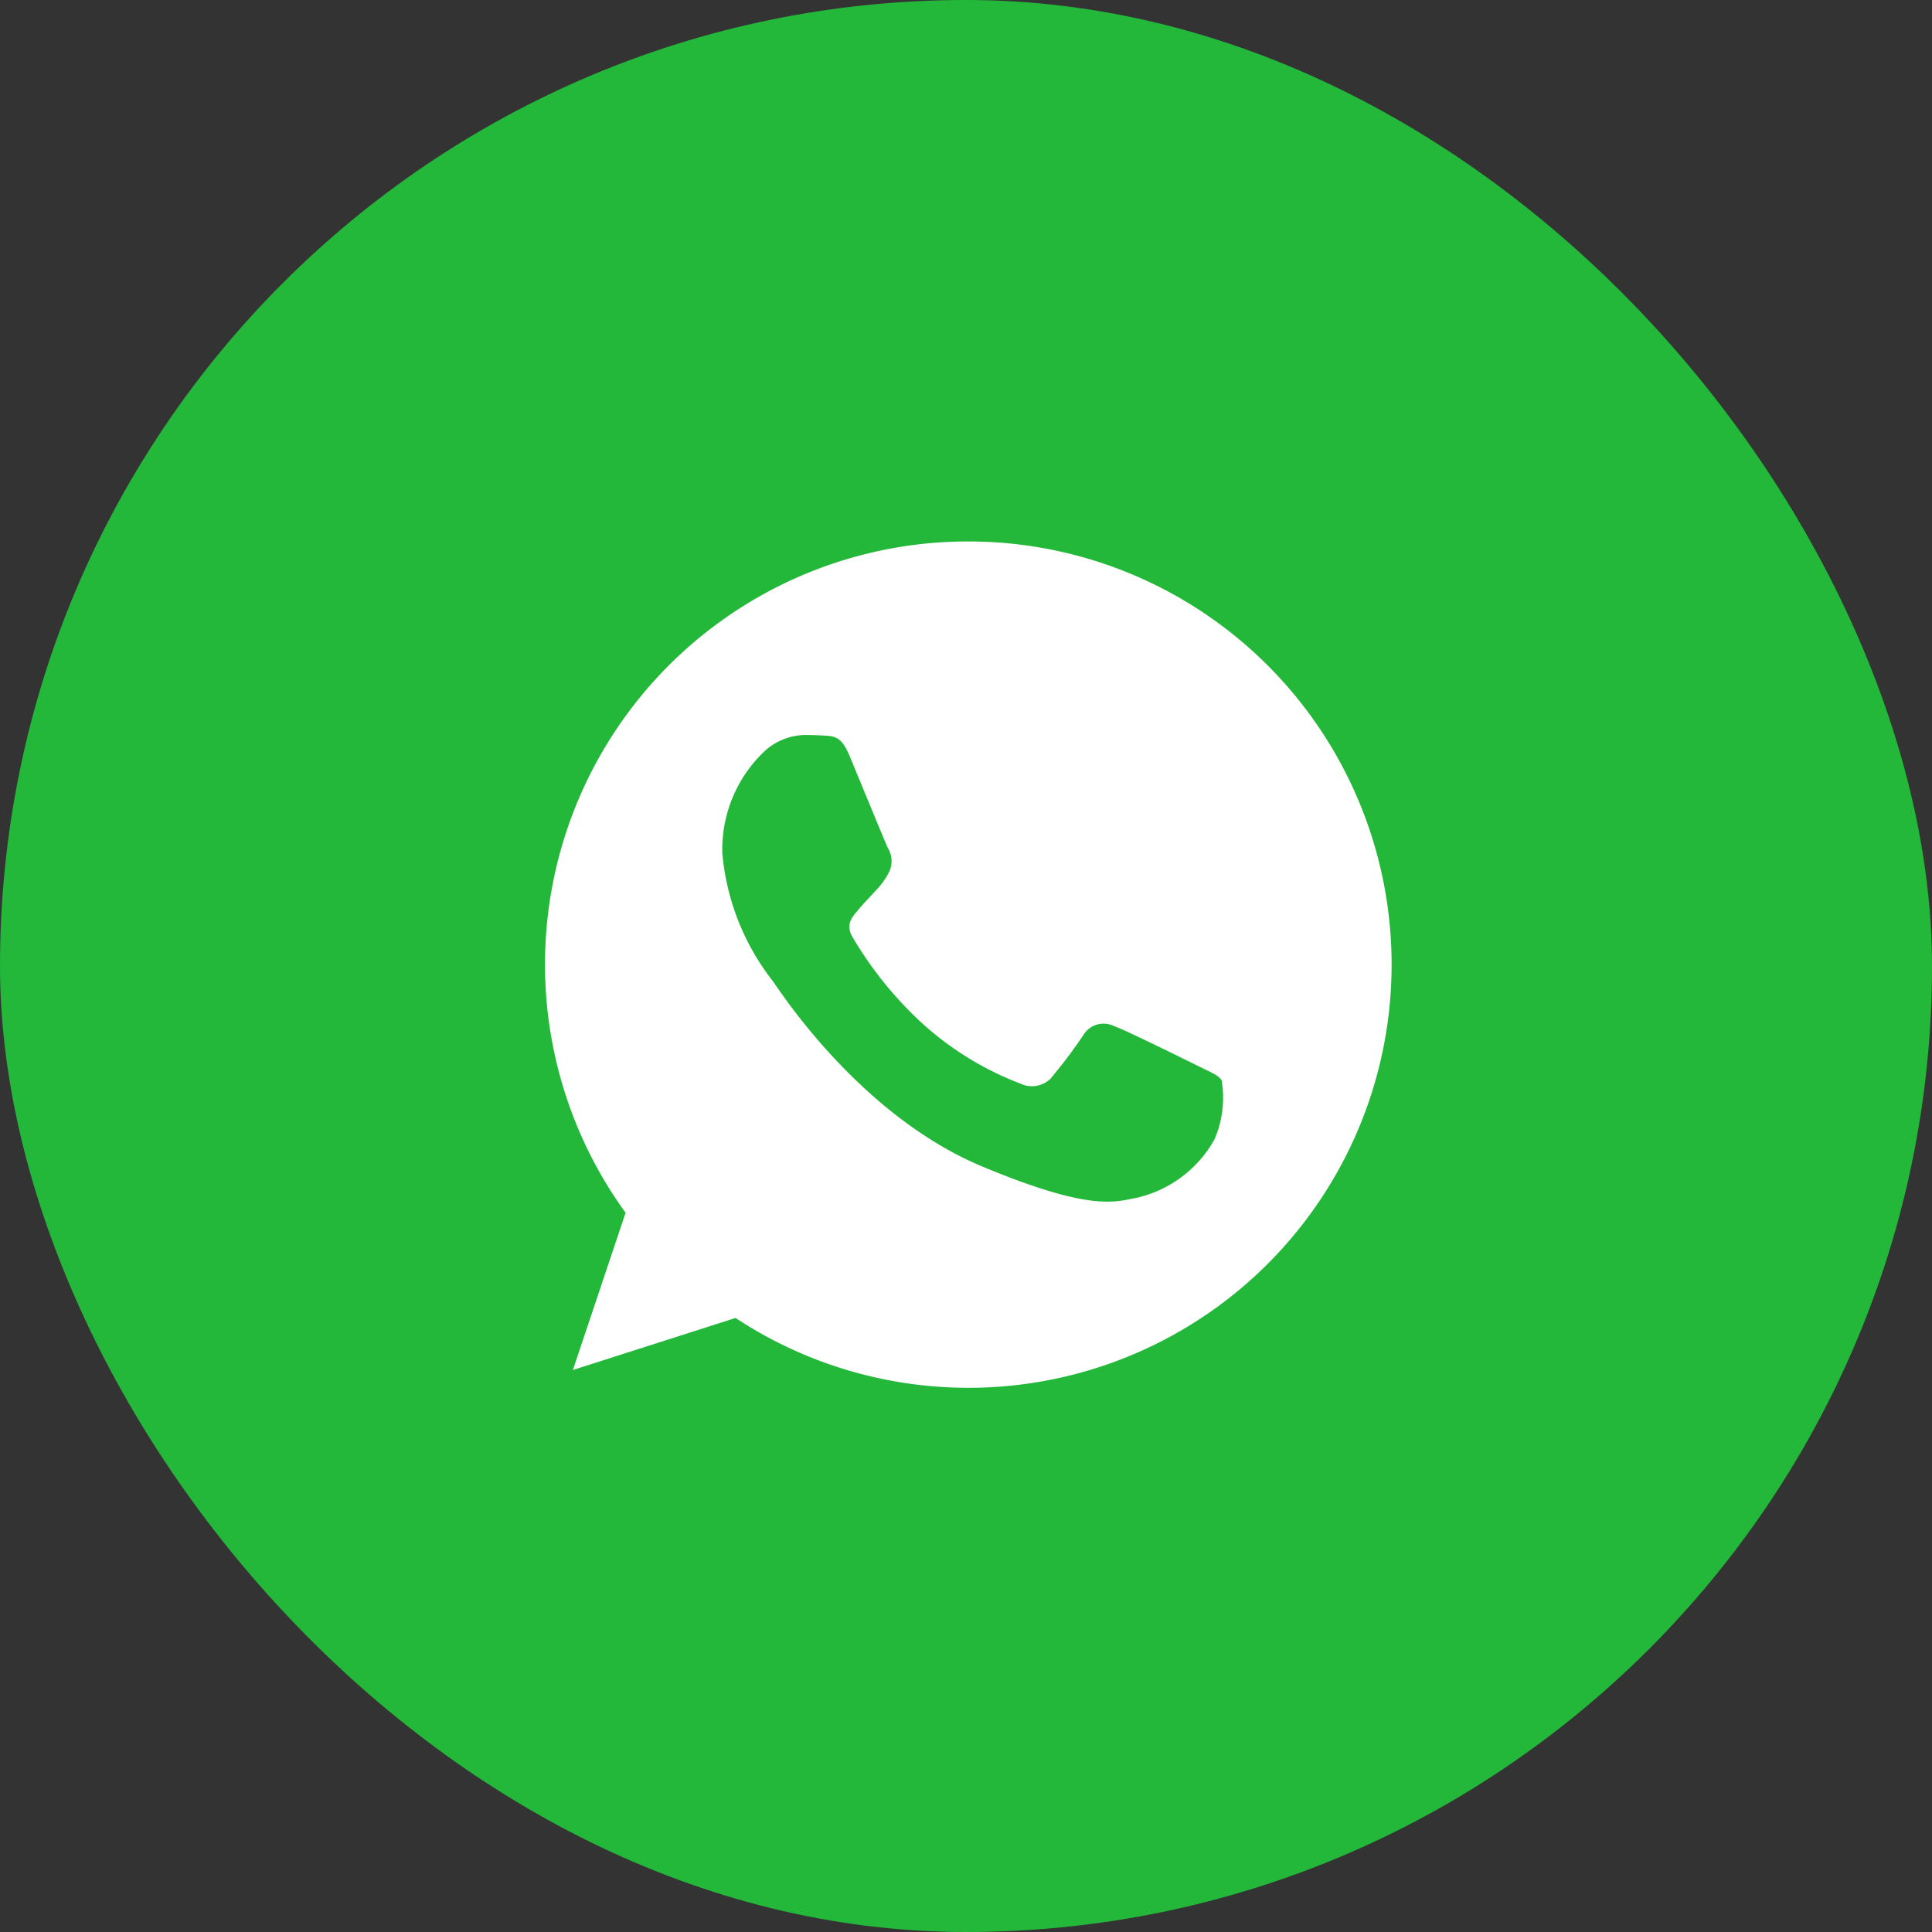
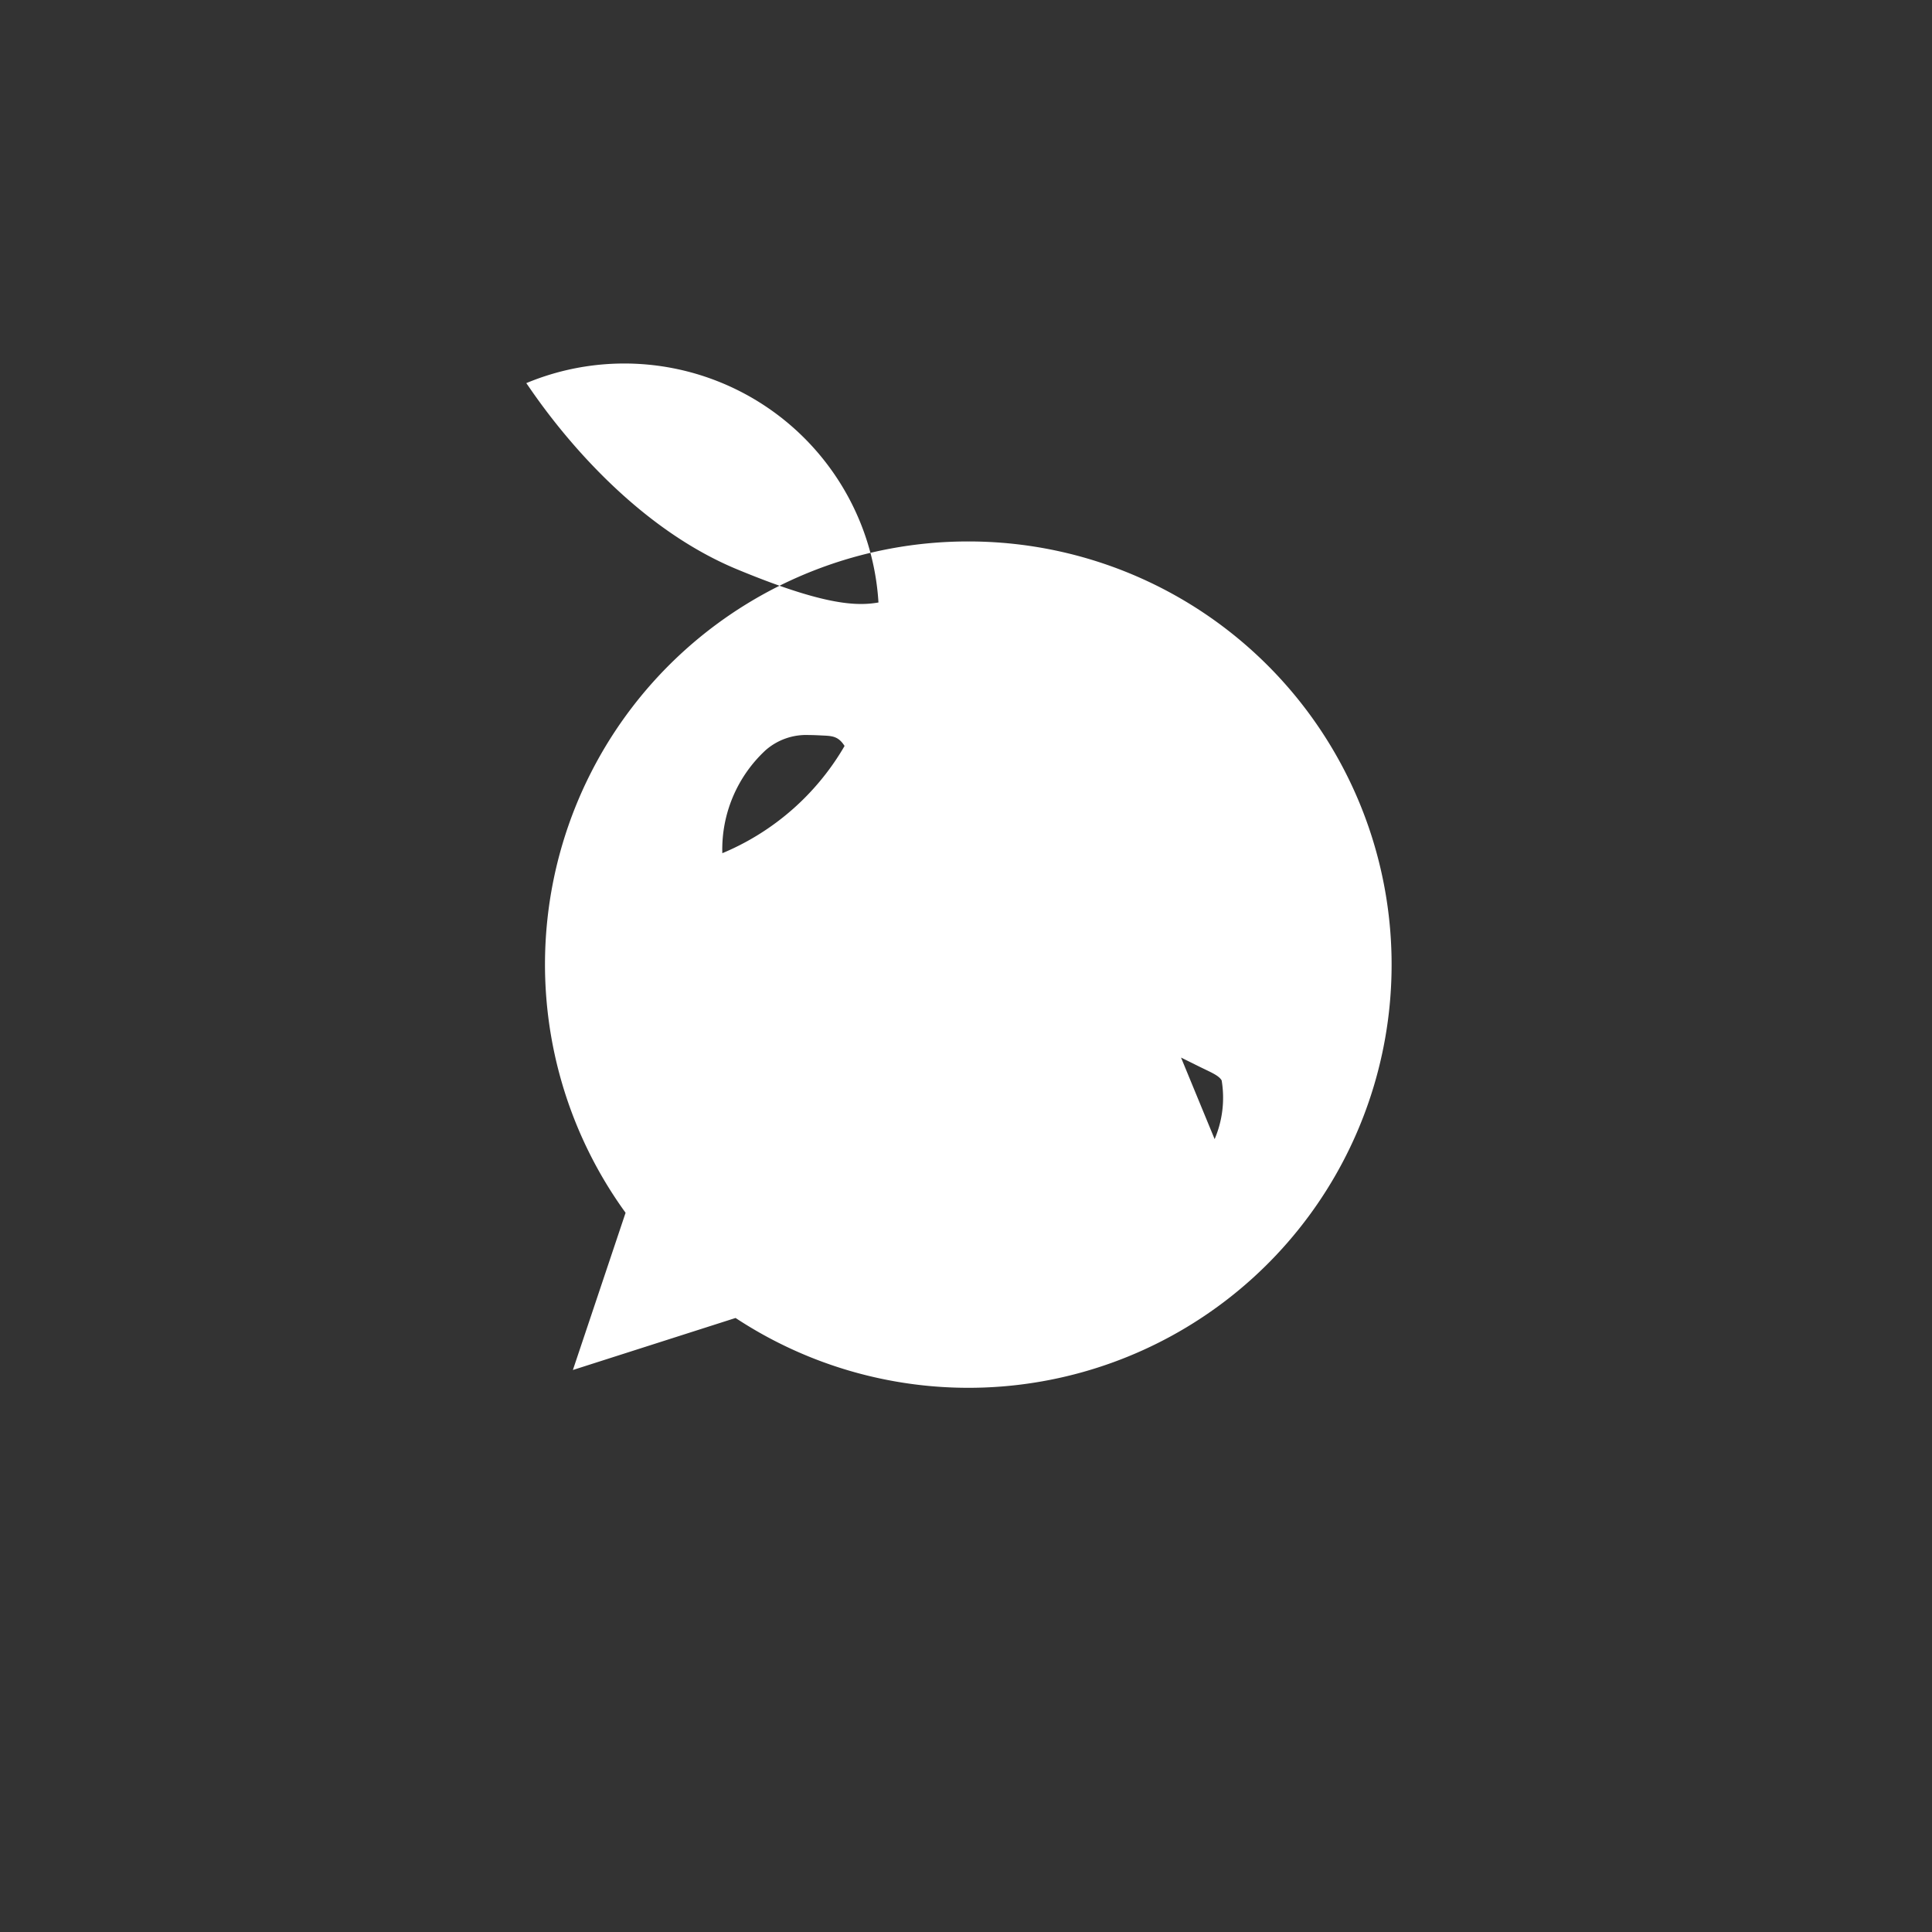
<svg xmlns="http://www.w3.org/2000/svg" width="55" height="55" viewBox="0 0 55 55">
  <rect x="0" y="0" width="55" height="55" fill="#333333" stroke="none" />
  <defs>
    <style>.a{fill:#23b83a;}.b{fill:#fff;}</style>
  </defs>
  <g transform="translate(-7.626 -7.039)">
-     <rect class="a" width="55" height="55" rx="27.5" transform="translate(7.626 7.039)" />
-     <path class="b" d="M12.052,0h-.006A12.041,12.041,0,0,0,2.294,19.111l-1.5,4.476,4.631-1.481A12.047,12.047,0,1,0,12.052,0Zm7.011,17.014a3.4,3.4,0,0,1-2.365,1.7c-.63.134-1.452.241-4.22-.907-3.541-1.467-5.821-5.065-6-5.3A6.881,6.881,0,0,1,5.048,8.875,3.847,3.847,0,0,1,6.28,5.943a1.751,1.751,0,0,1,1.232-.432c.149,0,.283.008.4.014.354.015.532.036.765.595.291.7,1,2.429,1.083,2.607a.717.717,0,0,1,.051.652,2.082,2.082,0,0,1-.39.553c-.178.2-.346.361-.524.581-.163.191-.346.4-.142.75a10.694,10.694,0,0,0,1.955,2.429,8.858,8.858,0,0,0,2.825,1.743.762.762,0,0,0,.849-.134,14.579,14.579,0,0,0,.941-1.247.672.672,0,0,1,.865-.262c.325.113,2.047.964,2.4,1.14s.587.262.673.411A3,3,0,0,1,19.063,17.014Z" transform="translate(23.141 22.453)" />
+     <path class="b" d="M12.052,0h-.006A12.041,12.041,0,0,0,2.294,19.111l-1.5,4.476,4.631-1.481A12.047,12.047,0,1,0,12.052,0Za3.4,3.4,0,0,1-2.365,1.7c-.63.134-1.452.241-4.22-.907-3.541-1.467-5.821-5.065-6-5.3A6.881,6.881,0,0,1,5.048,8.875,3.847,3.847,0,0,1,6.28,5.943a1.751,1.751,0,0,1,1.232-.432c.149,0,.283.008.4.014.354.015.532.036.765.595.291.7,1,2.429,1.083,2.607a.717.717,0,0,1,.051.652,2.082,2.082,0,0,1-.39.553c-.178.2-.346.361-.524.581-.163.191-.346.4-.142.75a10.694,10.694,0,0,0,1.955,2.429,8.858,8.858,0,0,0,2.825,1.743.762.762,0,0,0,.849-.134,14.579,14.579,0,0,0,.941-1.247.672.672,0,0,1,.865-.262c.325.113,2.047.964,2.4,1.14s.587.262.673.411A3,3,0,0,1,19.063,17.014Z" transform="translate(23.141 22.453)" />
  </g>
</svg>